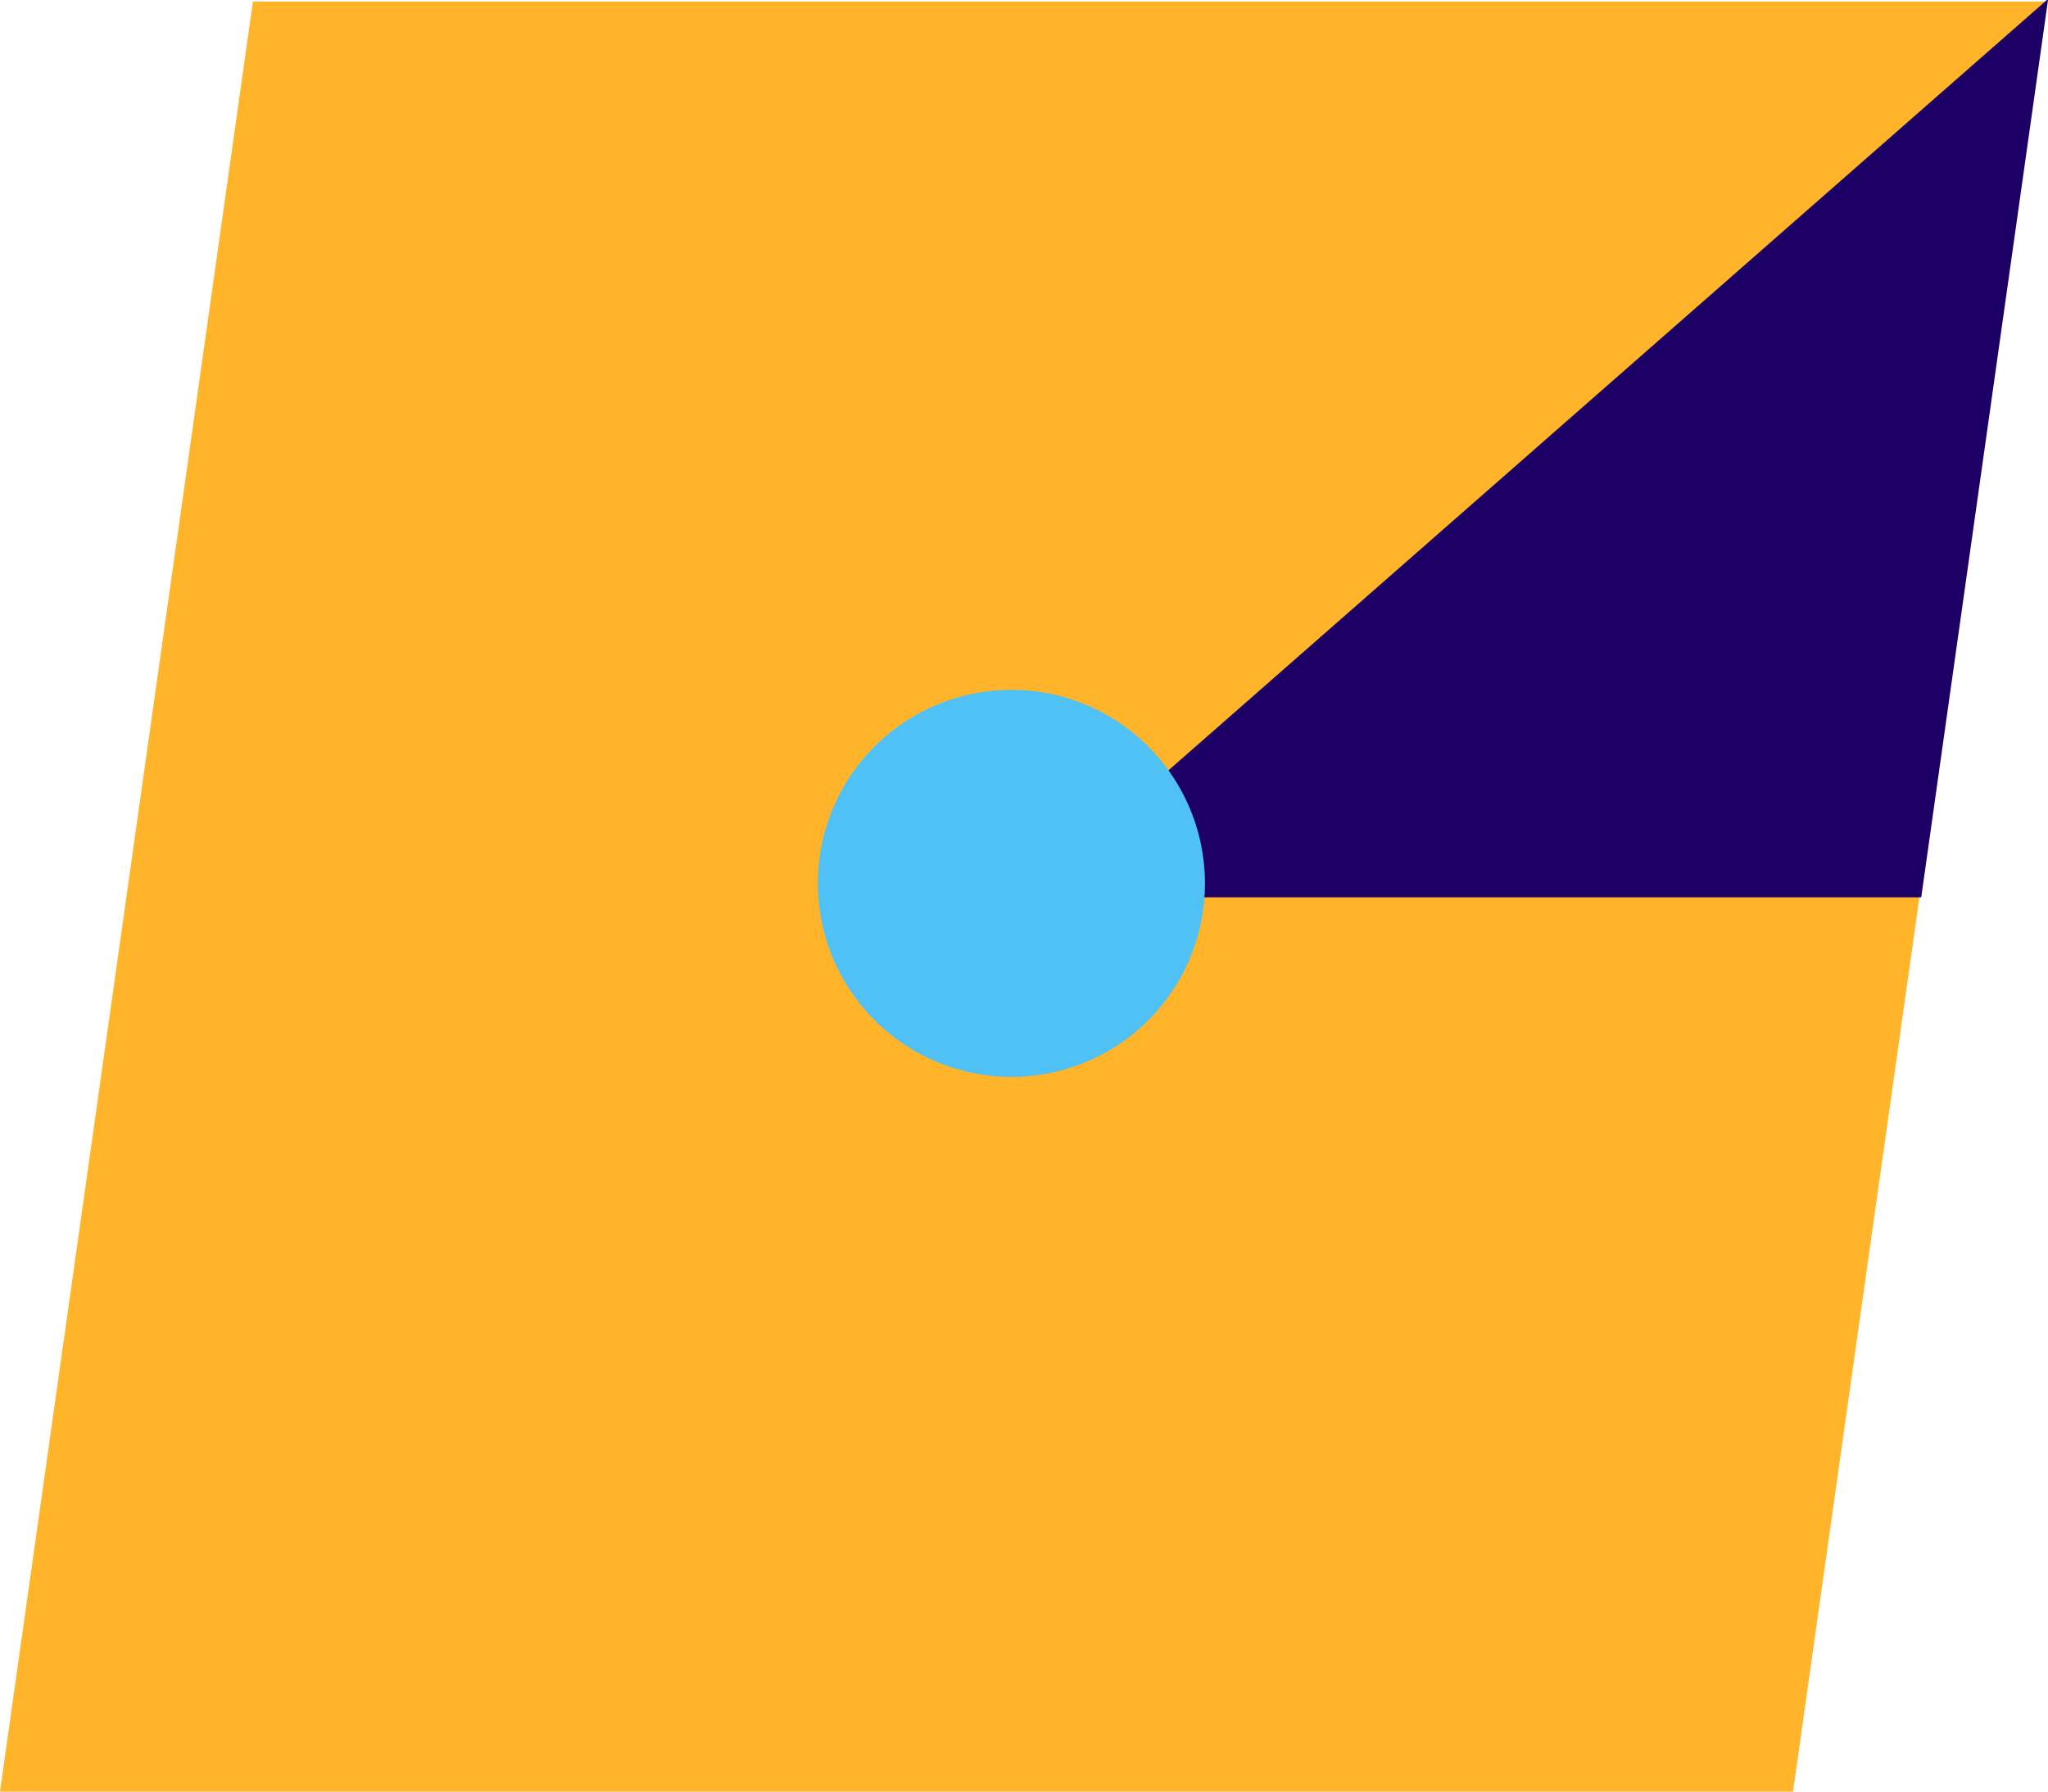
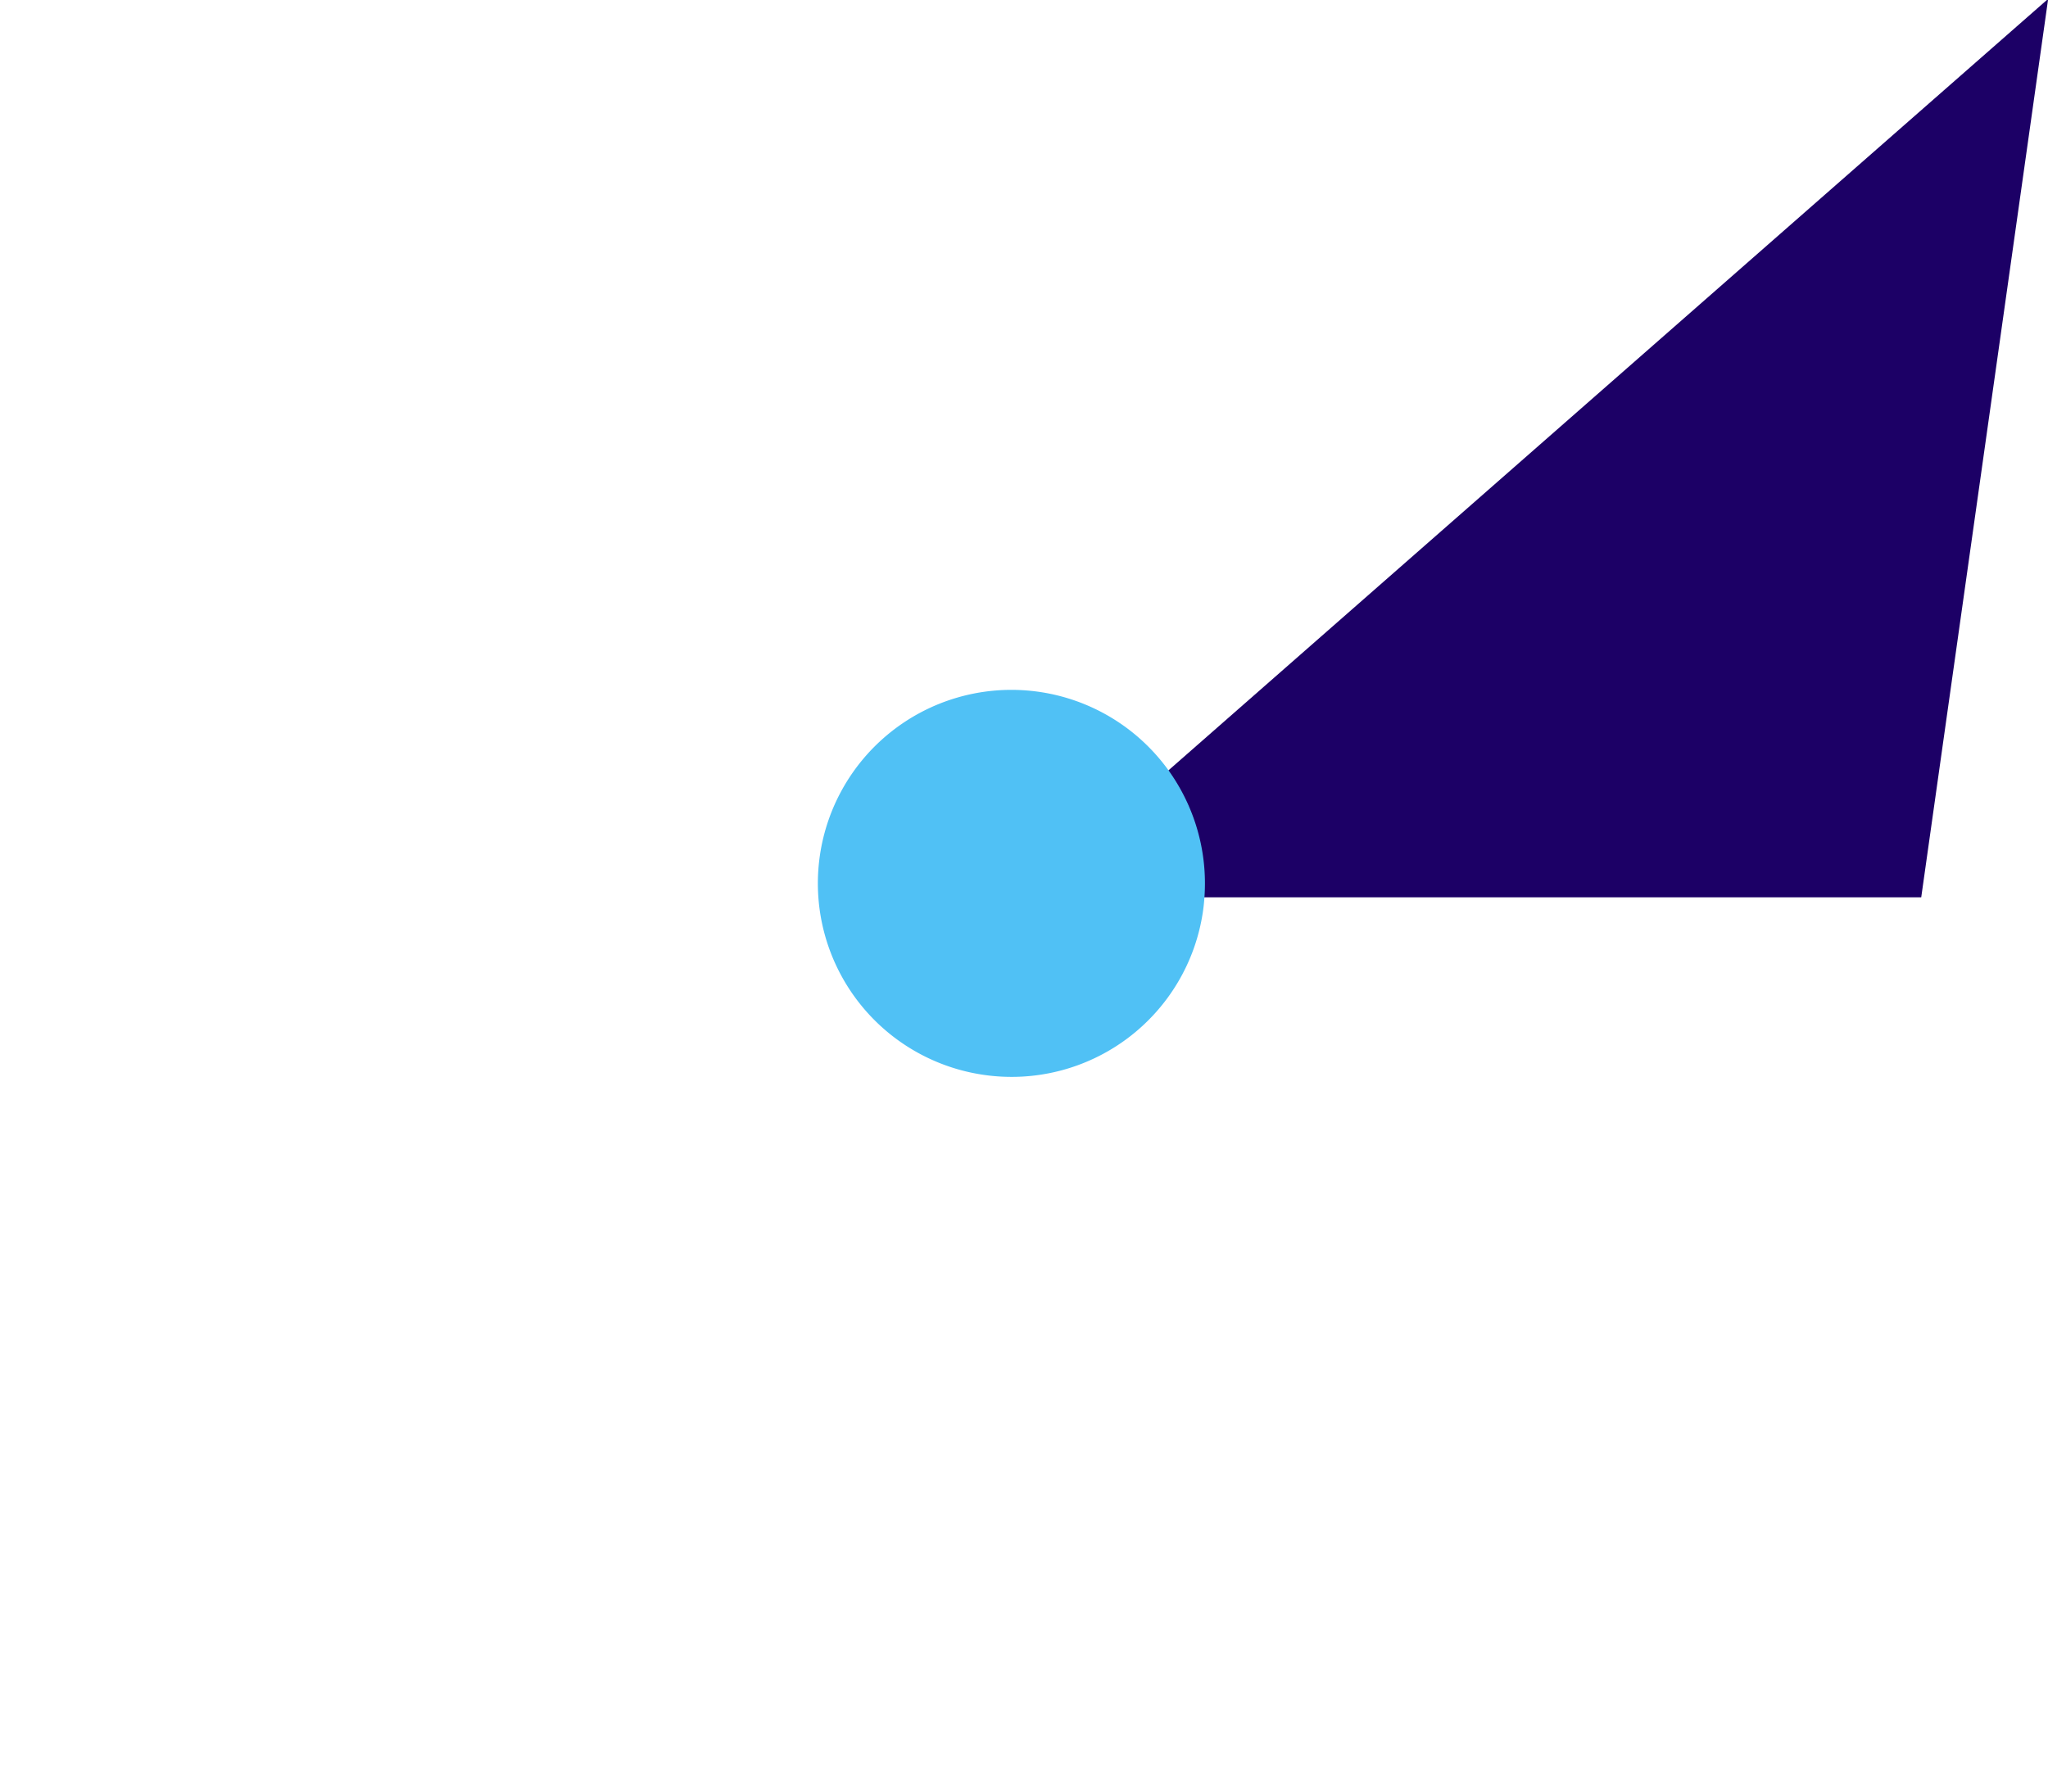
<svg xmlns="http://www.w3.org/2000/svg" id="Capa_1" data-name="Capa 1" viewBox="0 0 200 175">
  <defs>
    <style>.cls-1{fill:#ffb429;}.cls-2{fill:#1c0066;}.cls-3{fill:#50c1f5;}</style>
  </defs>
-   <polygon class="cls-1" points="175.1 175 199.8 0.15 24.7 0.15 0 175 175.1 175" />
  <path class="cls-2" d="M114.07,75.28a18.77,18.77,0,0,1,3.46,12.37h70.09L200,0h-.11Z" />
  <path class="cls-3" d="M96.13,105a18.88,18.88,0,0,0,21.35-16c.06-.41.1-.81.13-1.21A18.9,18.9,0,1,0,96.13,105Z" />
</svg>